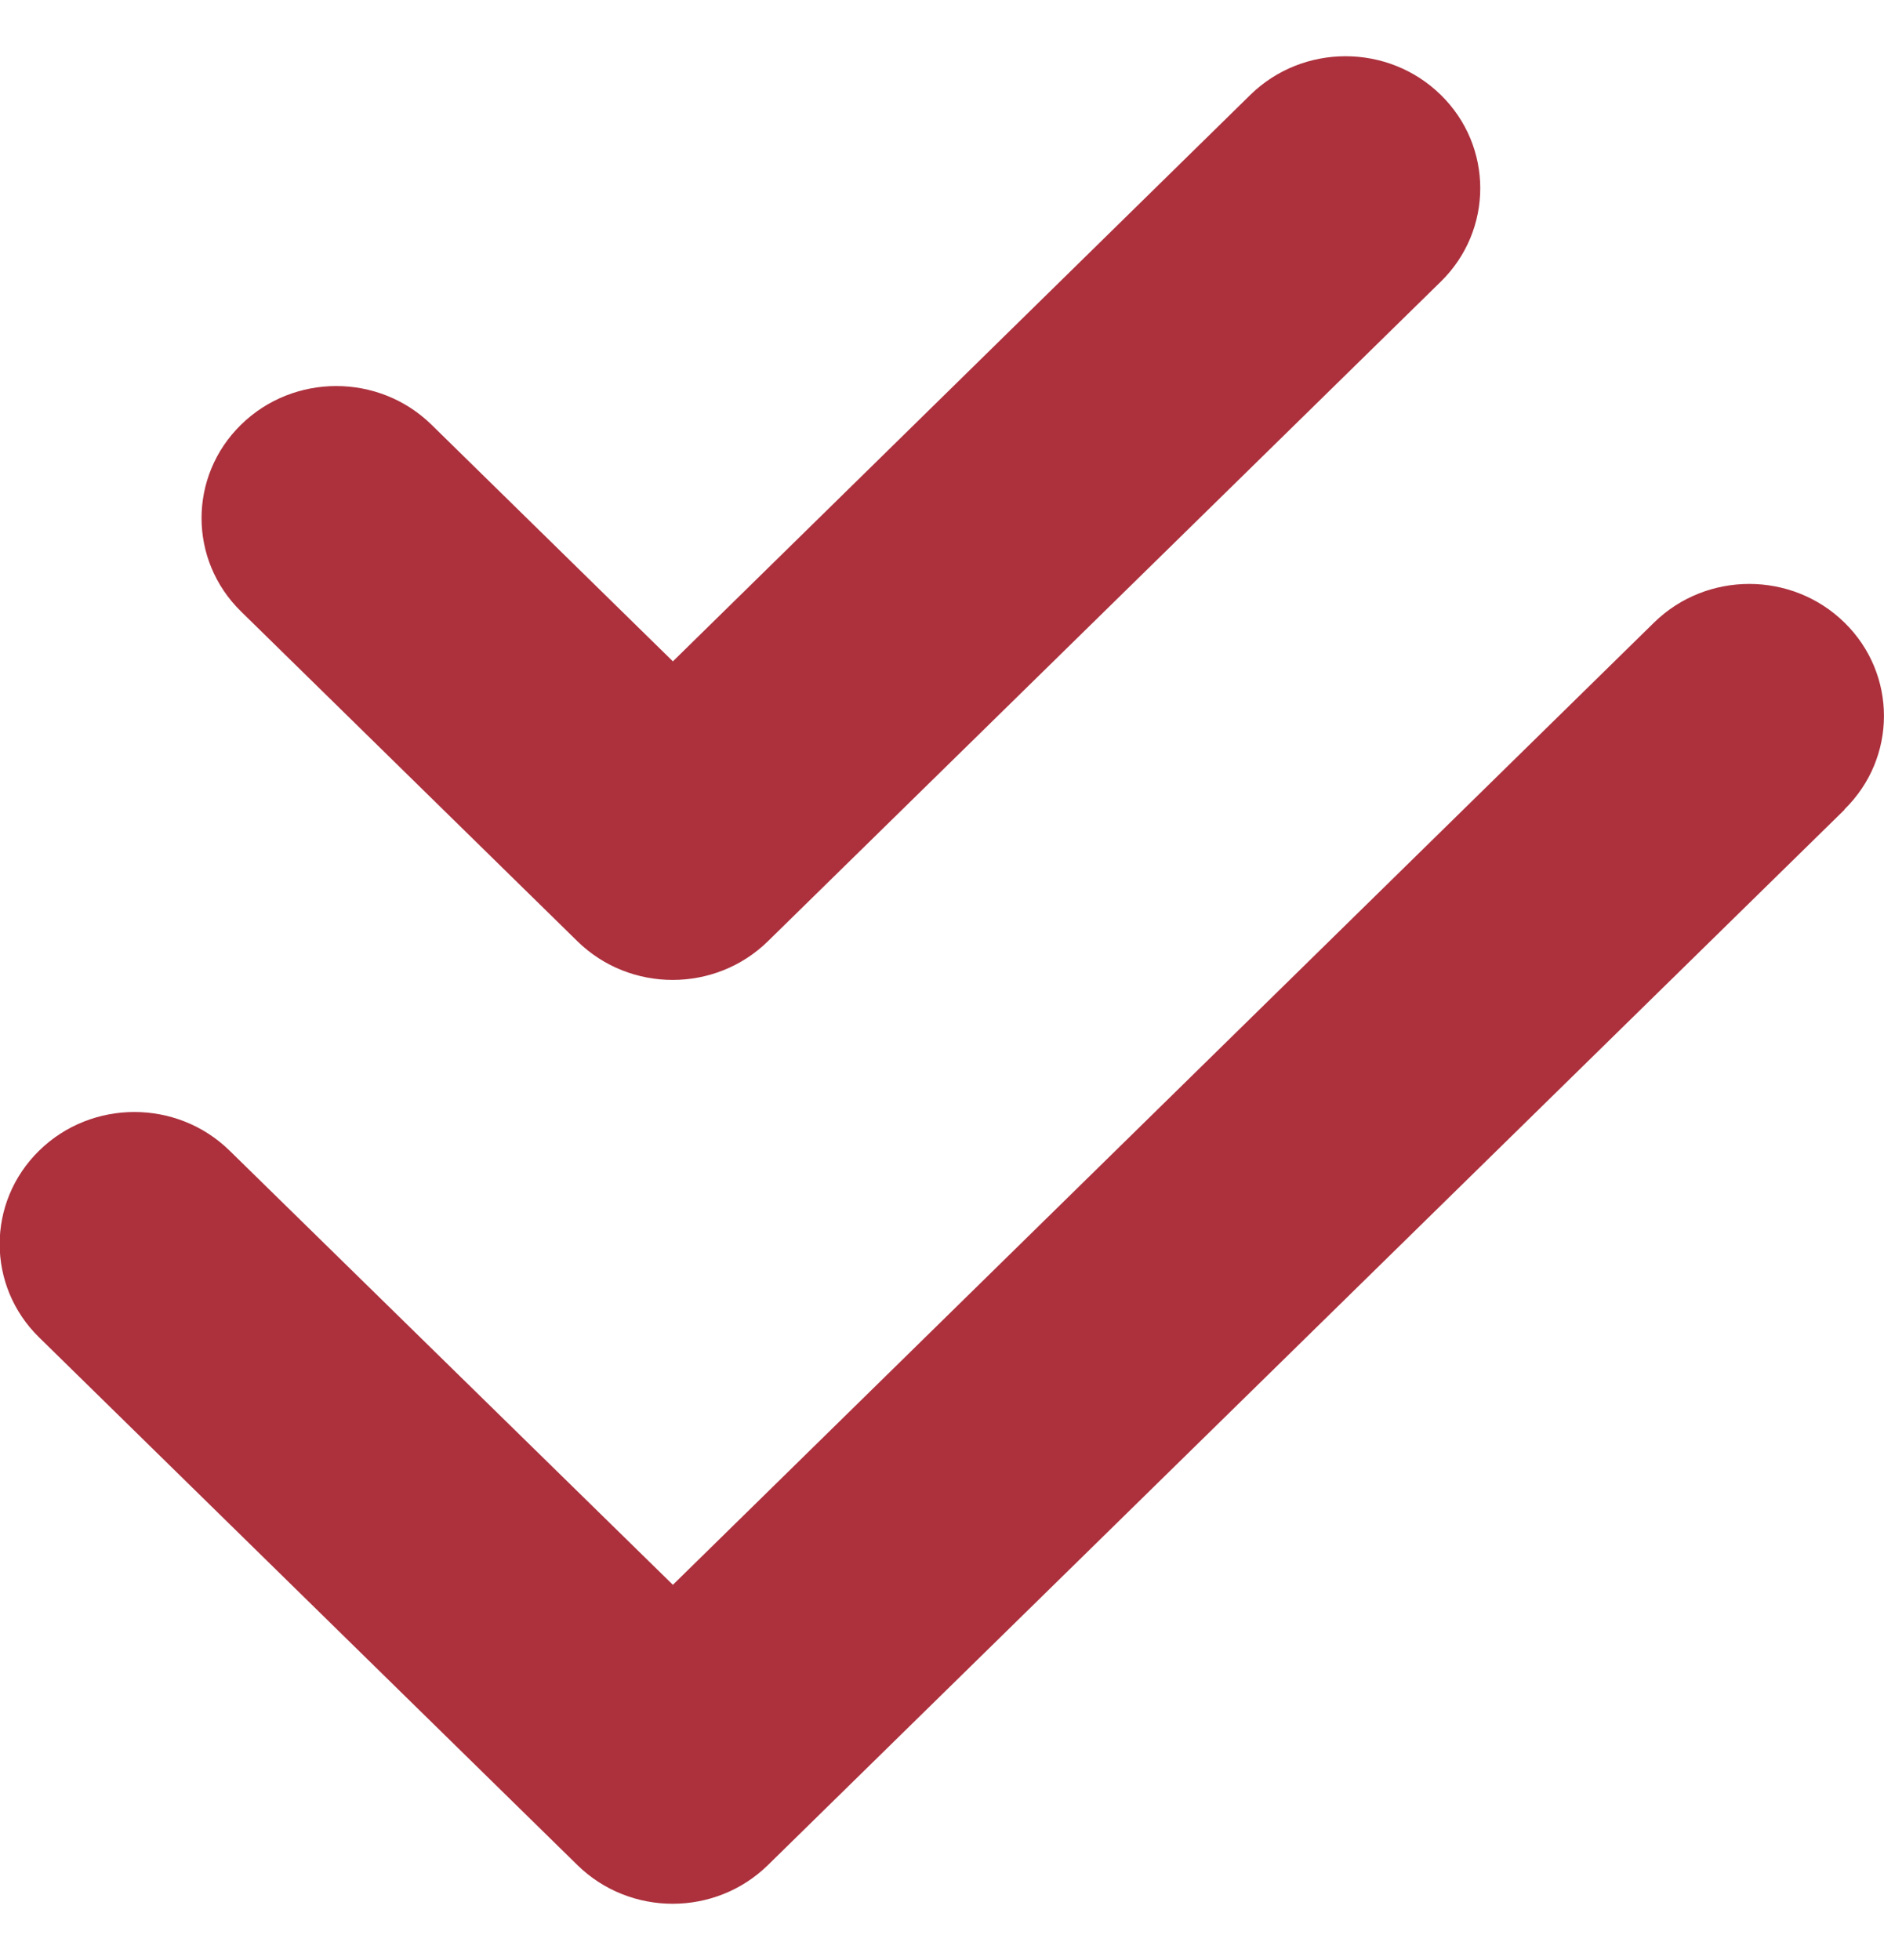
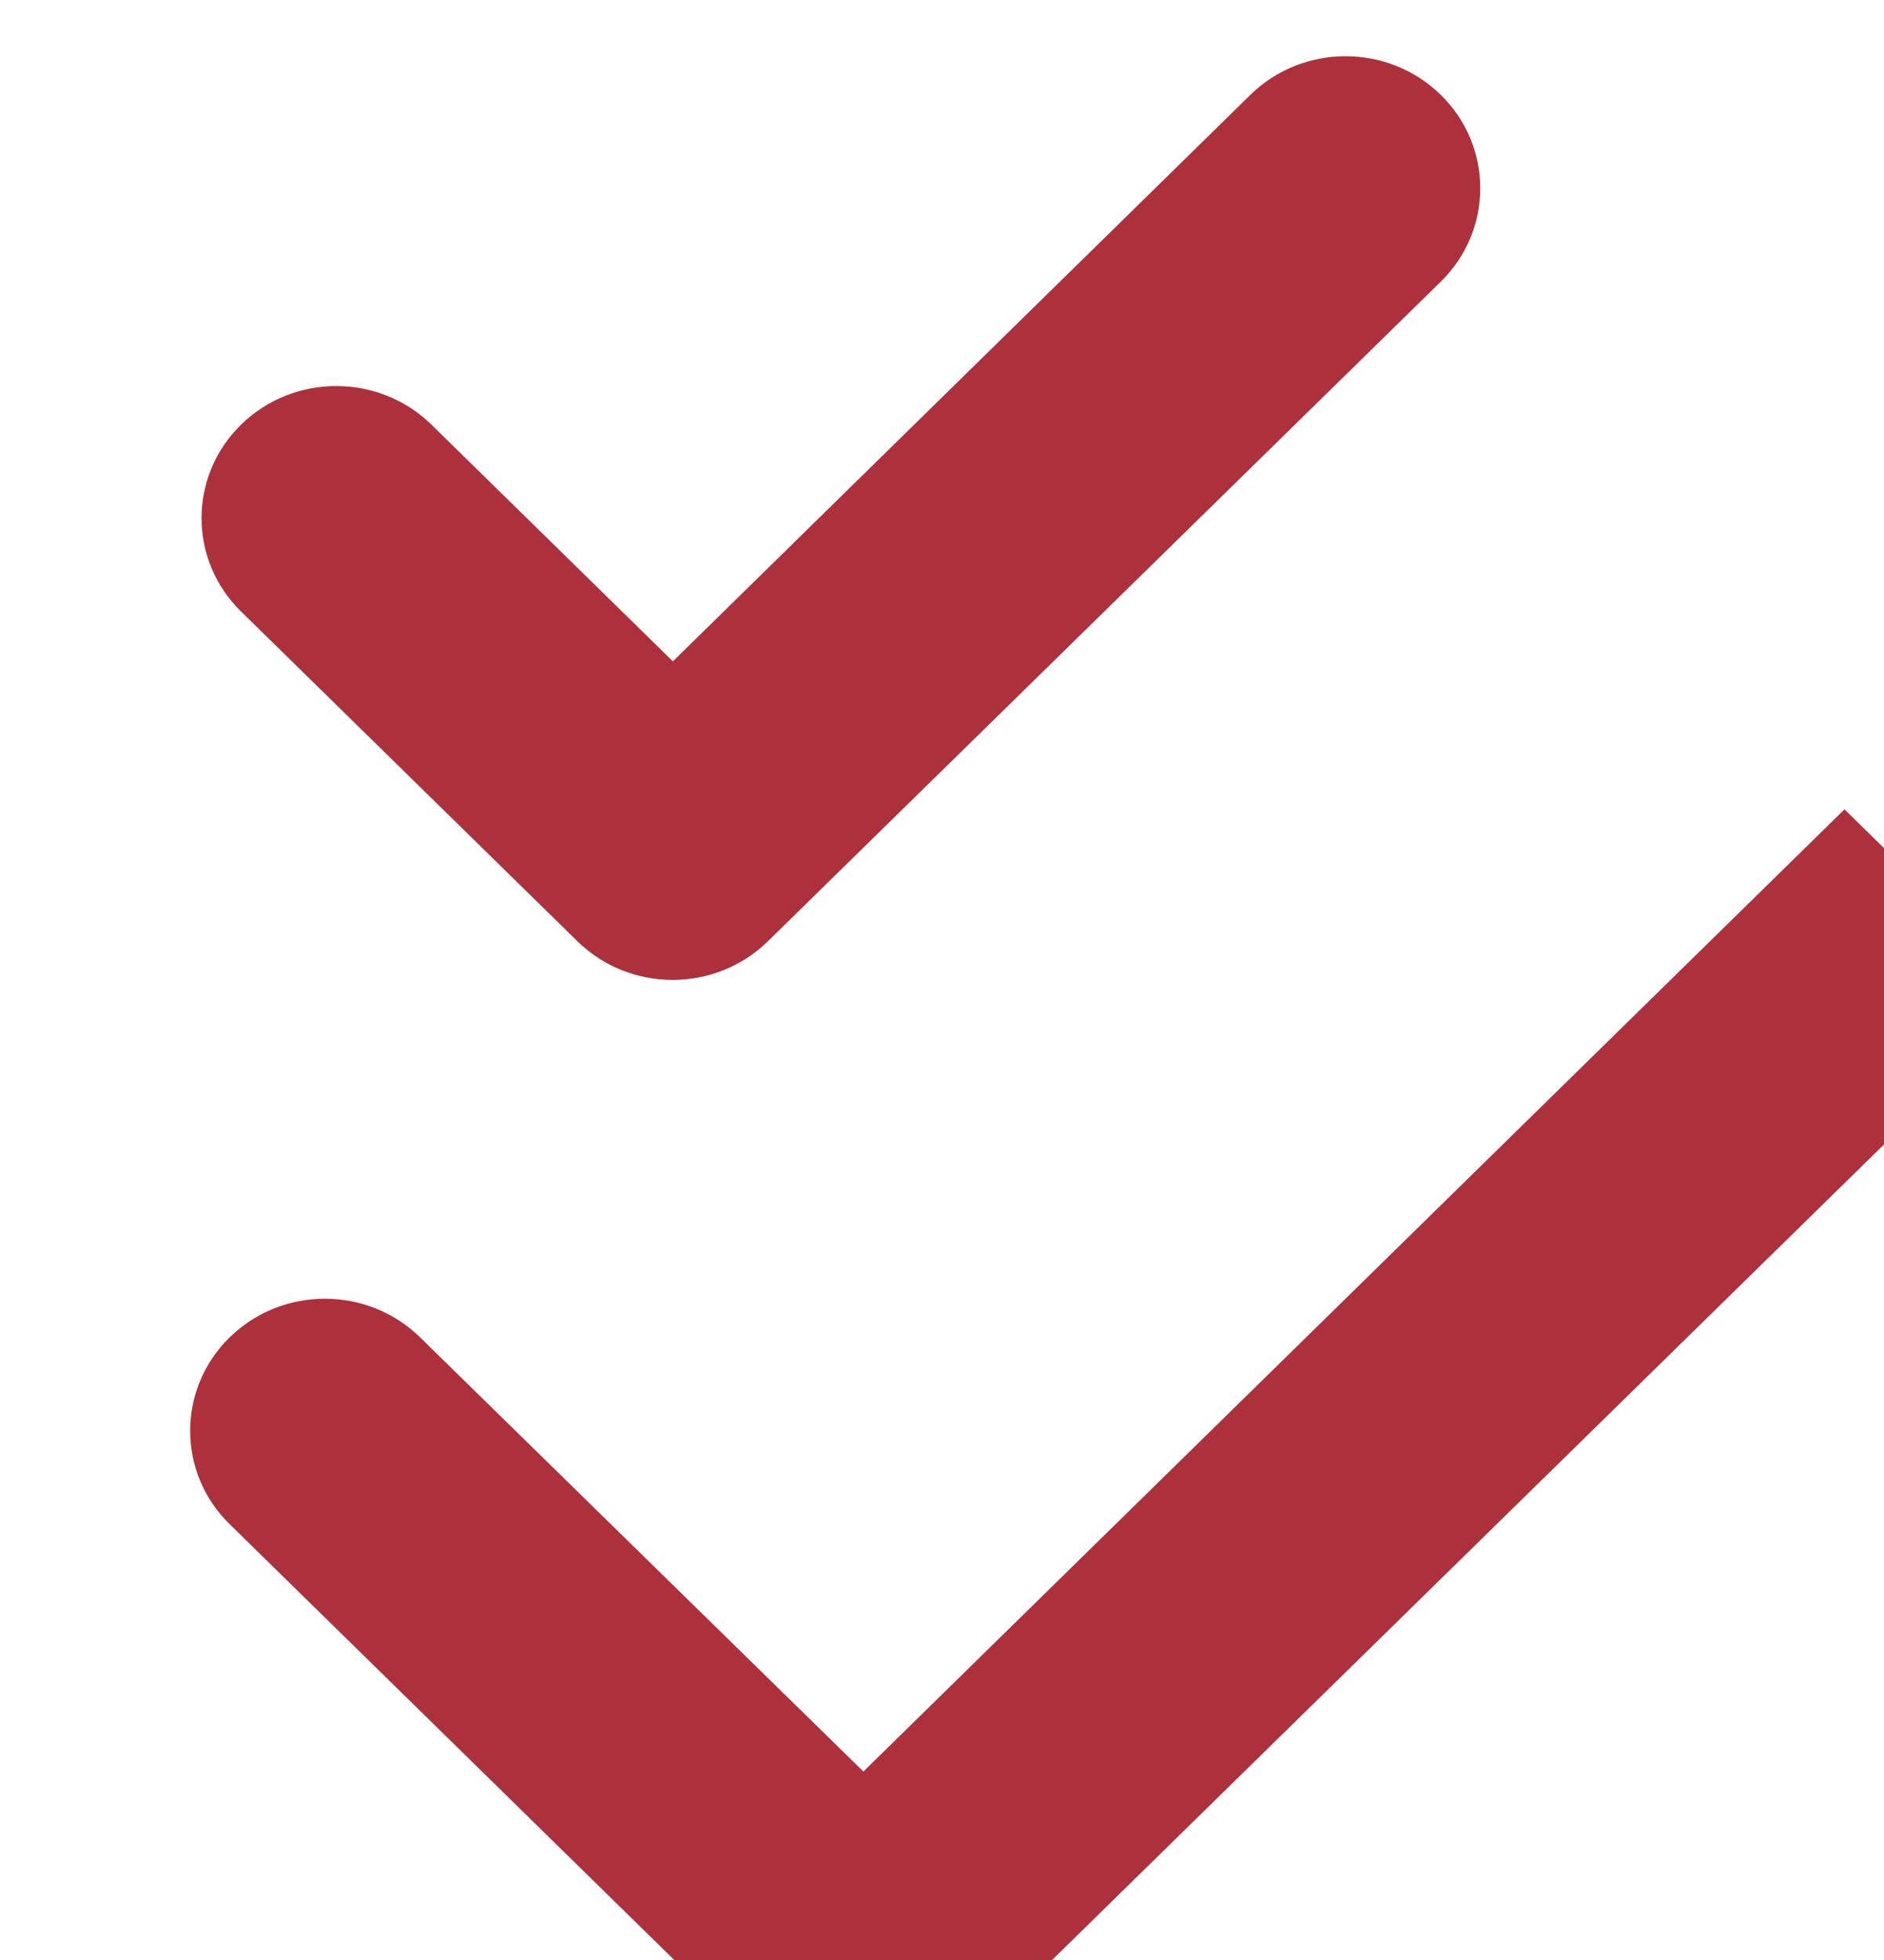
<svg xmlns="http://www.w3.org/2000/svg" fill="none" height="26" viewBox="0 0 25 26" width="25">
-   <path d="m19.119 3.736c.698-.684.698-1.794 0-2.477-.698-.684-1.83-.684-2.528 0l-7.662 7.514-3.203-3.139c-.698-.684-1.83-.684-2.528 0-.698.684-.698 1.794 0 2.477l4.464 4.375c.698.684 1.83.684 2.528 0zm5.357 7c.698-.684.698-1.794 0-2.477-.698-.684-1.83-.684-2.528 0l-13.019 12.764-5.882-5.759c-.698-.684-1.83-.684-2.528 0-.698.684-.698 1.794 0 2.477l7.143 7c.698.684 1.83.684 2.528 0l14.286-14z" fill="#ac313d" />
+   <path d="m19.119 3.736c.698-.684.698-1.794 0-2.477-.698-.684-1.83-.684-2.528 0l-7.662 7.514-3.203-3.139c-.698-.684-1.83-.684-2.528 0-.698.684-.698 1.794 0 2.477l4.464 4.375c.698.684 1.83.684 2.528 0zm5.357 7l-13.019 12.764-5.882-5.759c-.698-.684-1.83-.684-2.528 0-.698.684-.698 1.794 0 2.477l7.143 7c.698.684 1.83.684 2.528 0l14.286-14z" fill="#ac313d" />
</svg>